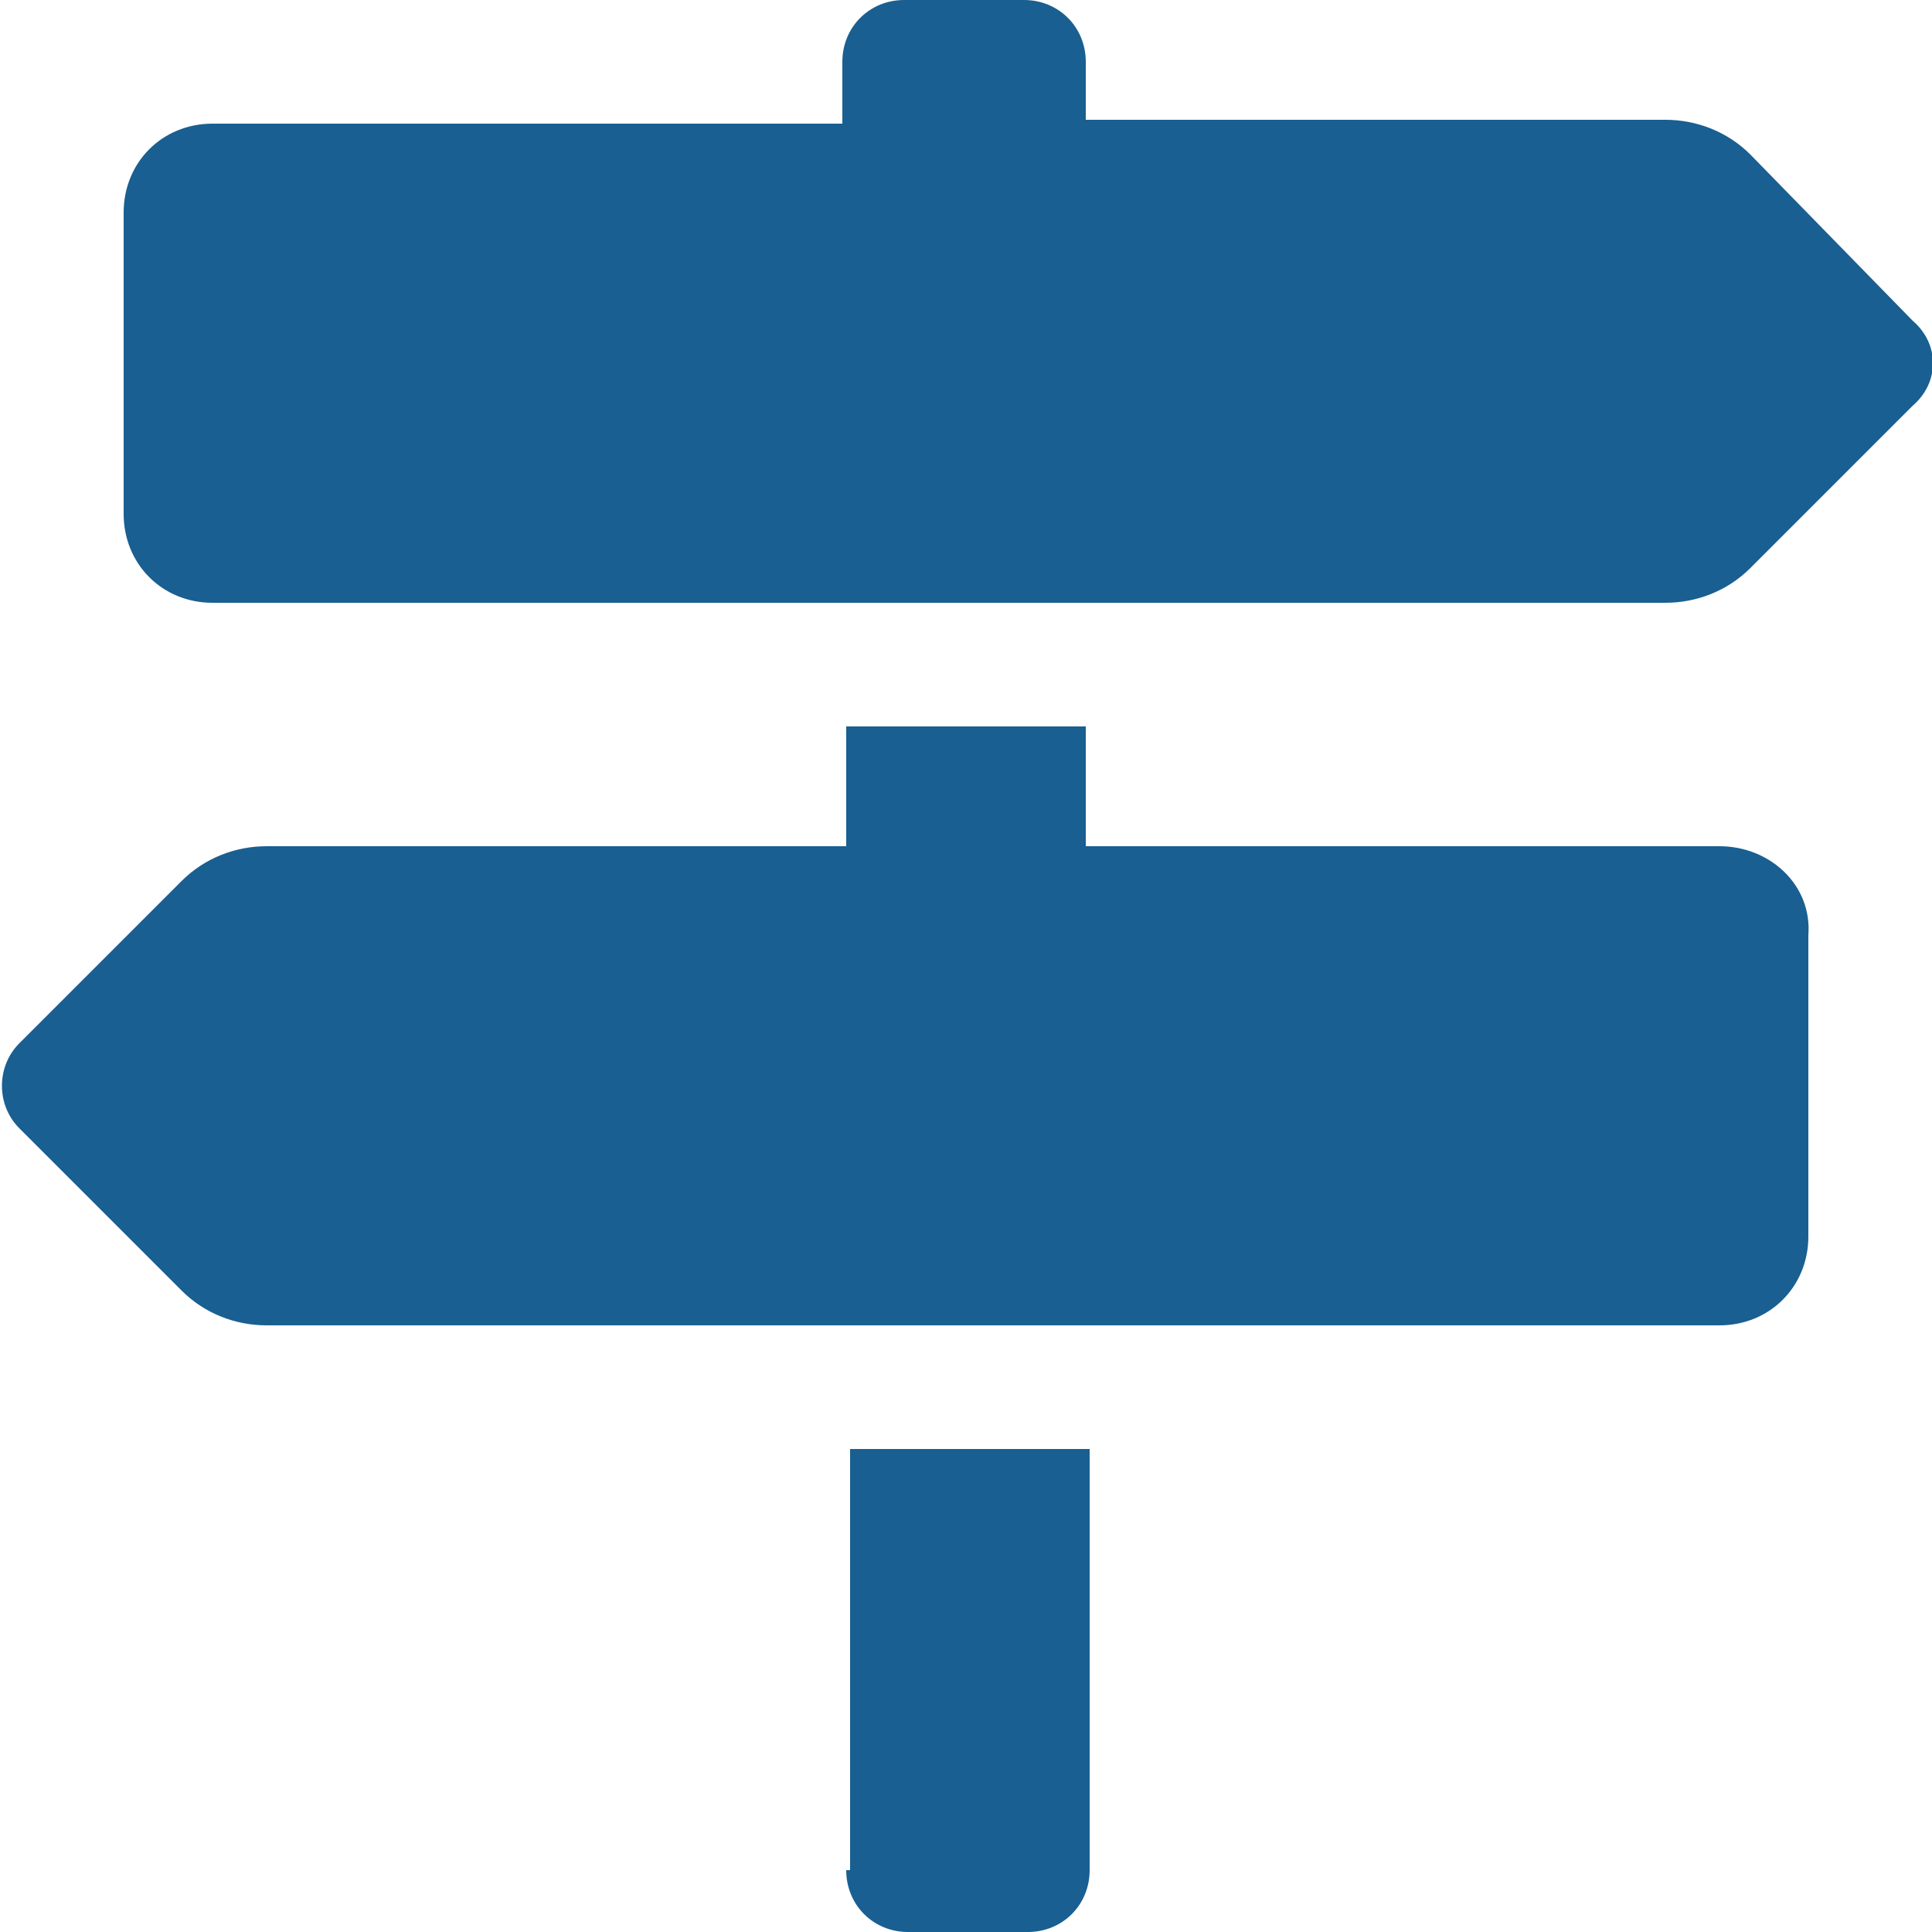
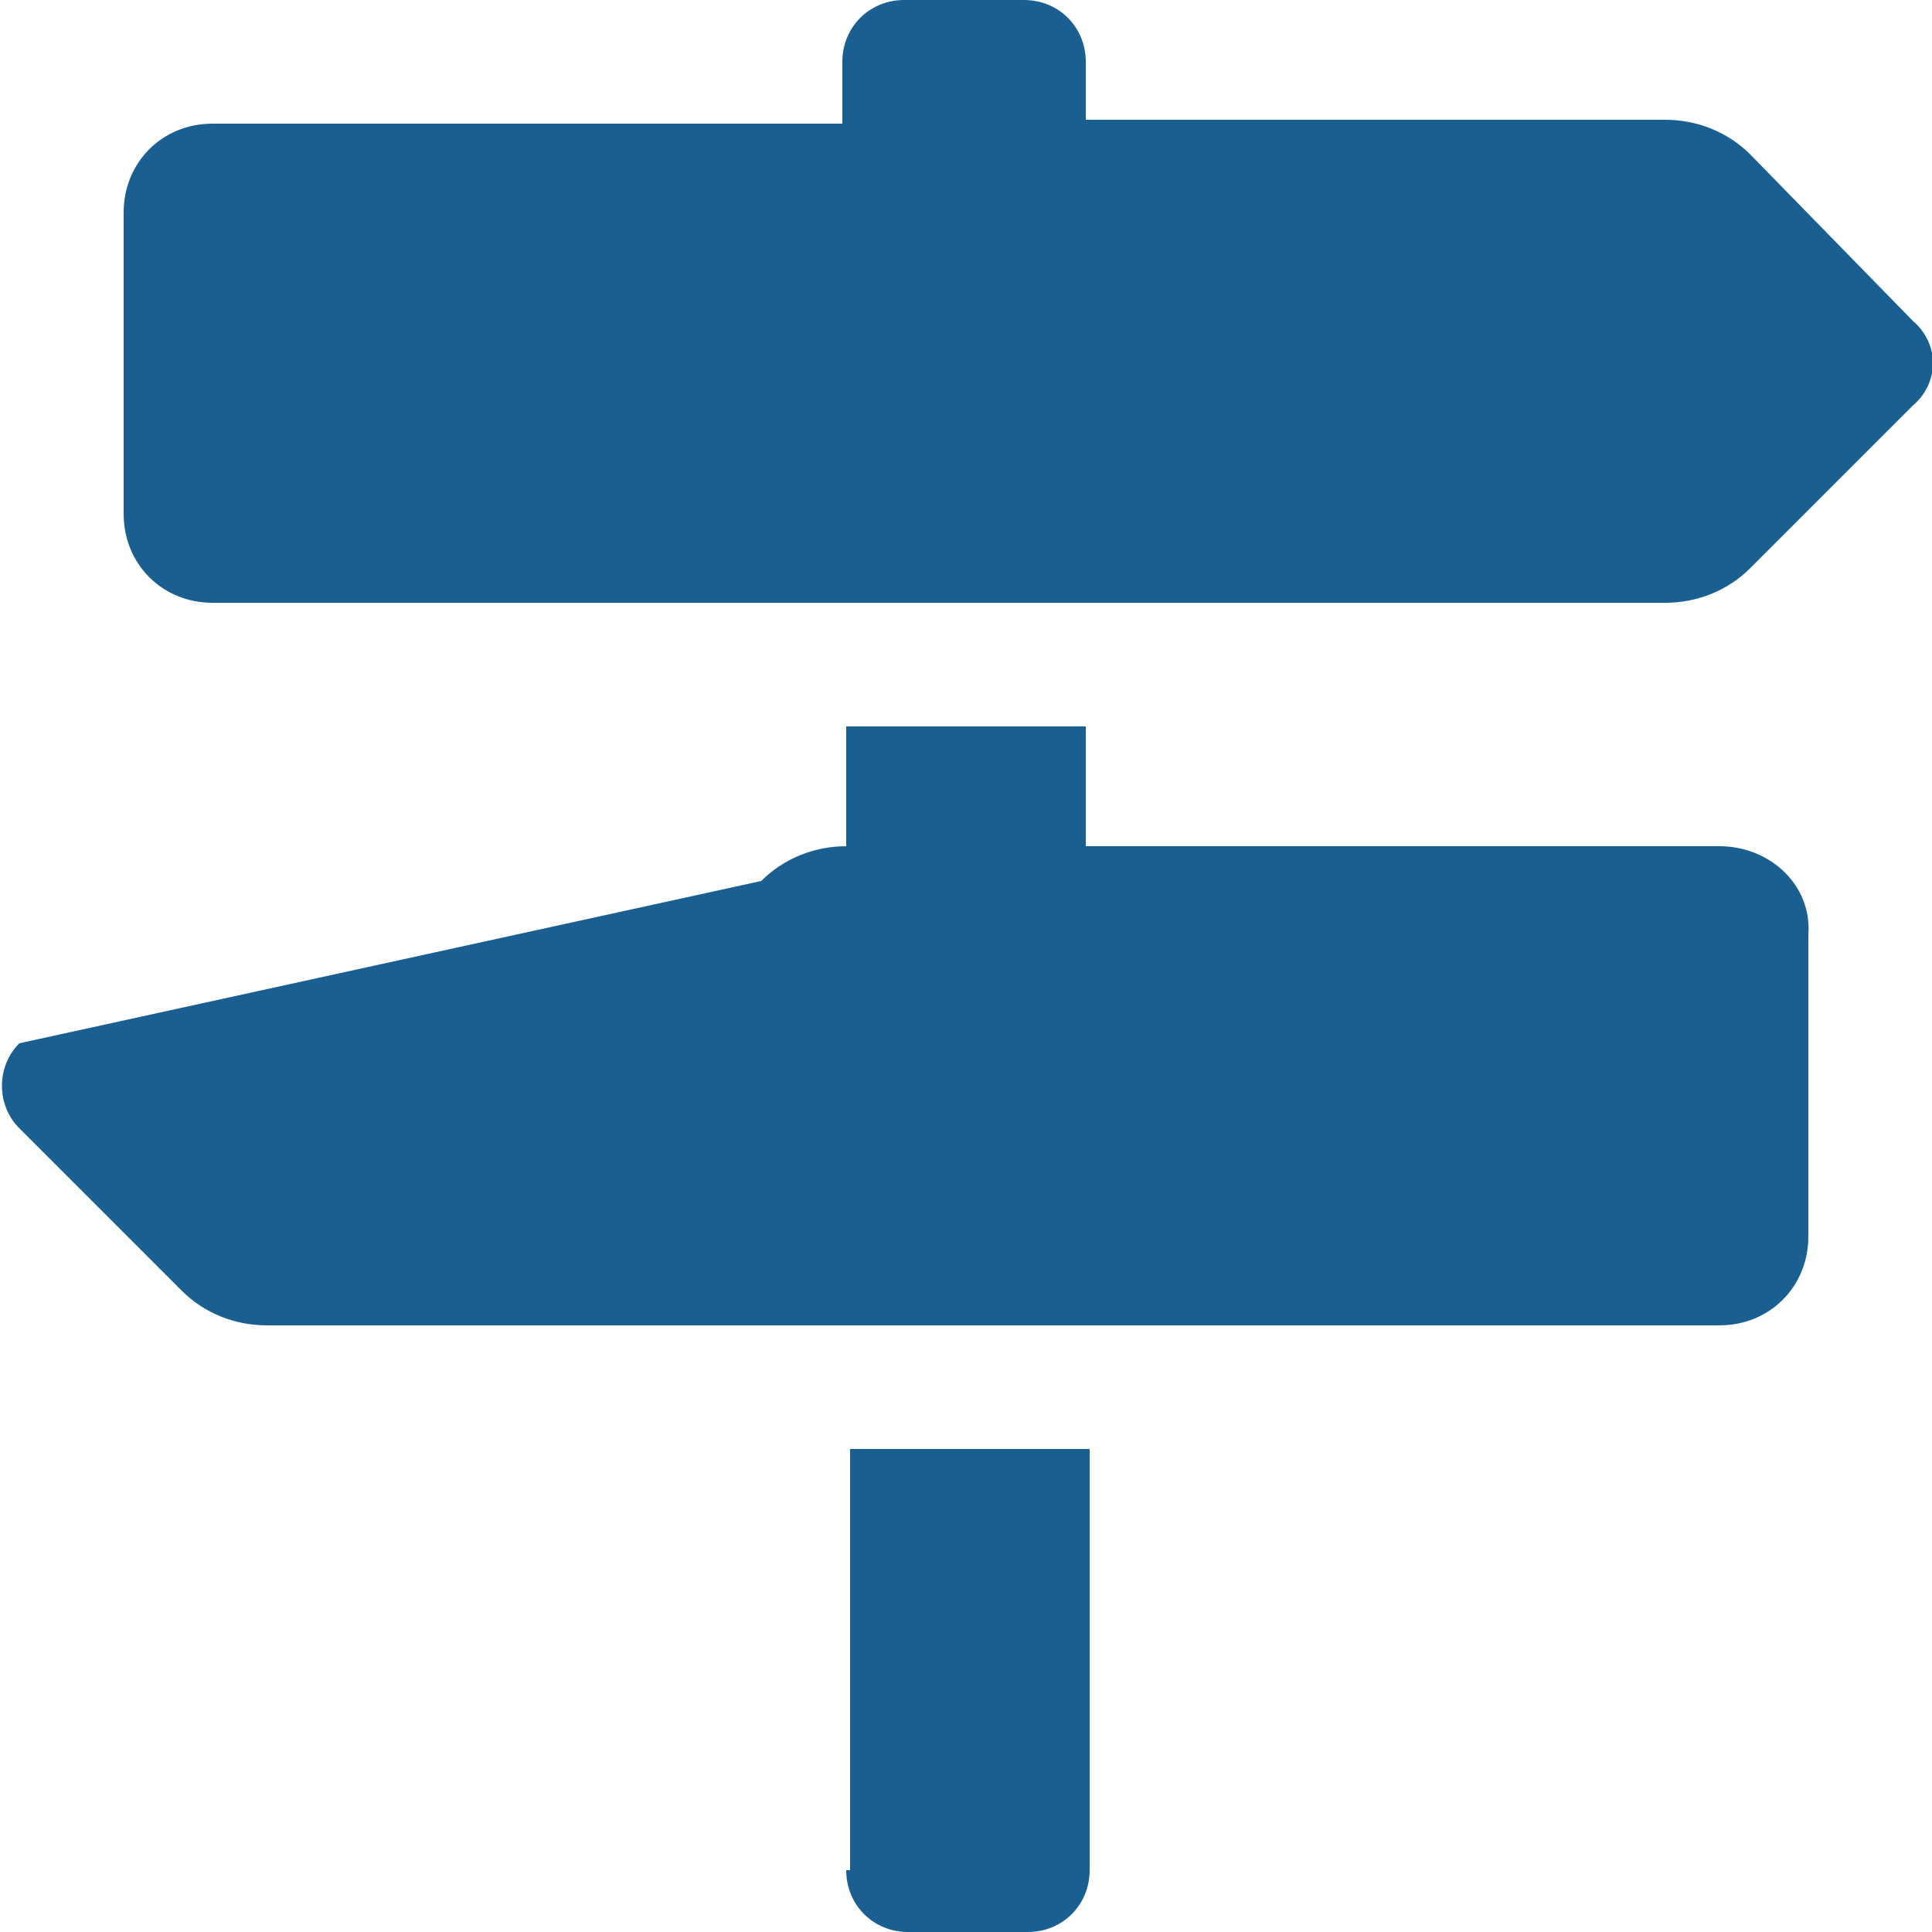
<svg xmlns="http://www.w3.org/2000/svg" version="1.1" id="Ebene_1" x="0px" y="0px" viewBox="0 0 50 50" style="enable-background:new 0 0 50 50;" xml:space="preserve">
  <style type="text/css">
	.st0{fill:#195F91;}
</style>
-   <path class="st0" d="M49.5,8.3L45.3,4c-0.6-0.6-1.4-0.9-2.2-0.9h-15V1.6c0-0.9-0.7-1.6-1.6-1.6h-3.1c-0.9,0-1.6,0.7-1.6,1.6v1.6H5.5  c-1.3,0-2.3,1-2.3,2.3v7.8c0,1.3,1,2.3,2.3,2.3h37.6c0.8,0,1.6-0.3,2.2-0.9l4.2-4.2C50.2,9.9,50.2,8.9,49.5,8.3z M21.9,48.4  c0,0.9,0.7,1.6,1.6,1.6h3.1c0.9,0,1.6-0.7,1.6-1.6V37.5h-6.2V48.4z M44.5,21.9H28.1v-3.1h-6.2v3.1h-15c-0.8,0-1.6,0.3-2.2,0.9  L0.5,27c-0.6,0.6-0.6,1.6,0,2.2l4.2,4.2c0.6,0.6,1.4,0.9,2.2,0.9h37.6c1.3,0,2.3-1,2.3-2.3v-7.8C46.9,22.9,45.8,21.9,44.5,21.9z" />
+   <path class="st0" d="M49.5,8.3L45.3,4c-0.6-0.6-1.4-0.9-2.2-0.9h-15V1.6c0-0.9-0.7-1.6-1.6-1.6h-3.1c-0.9,0-1.6,0.7-1.6,1.6v1.6H5.5  c-1.3,0-2.3,1-2.3,2.3v7.8c0,1.3,1,2.3,2.3,2.3h37.6c0.8,0,1.6-0.3,2.2-0.9l4.2-4.2C50.2,9.9,50.2,8.9,49.5,8.3z M21.9,48.4  c0,0.9,0.7,1.6,1.6,1.6h3.1c0.9,0,1.6-0.7,1.6-1.6V37.5h-6.2V48.4z M44.5,21.9H28.1v-3.1h-6.2v3.1c-0.8,0-1.6,0.3-2.2,0.9  L0.5,27c-0.6,0.6-0.6,1.6,0,2.2l4.2,4.2c0.6,0.6,1.4,0.9,2.2,0.9h37.6c1.3,0,2.3-1,2.3-2.3v-7.8C46.9,22.9,45.8,21.9,44.5,21.9z" />
</svg>